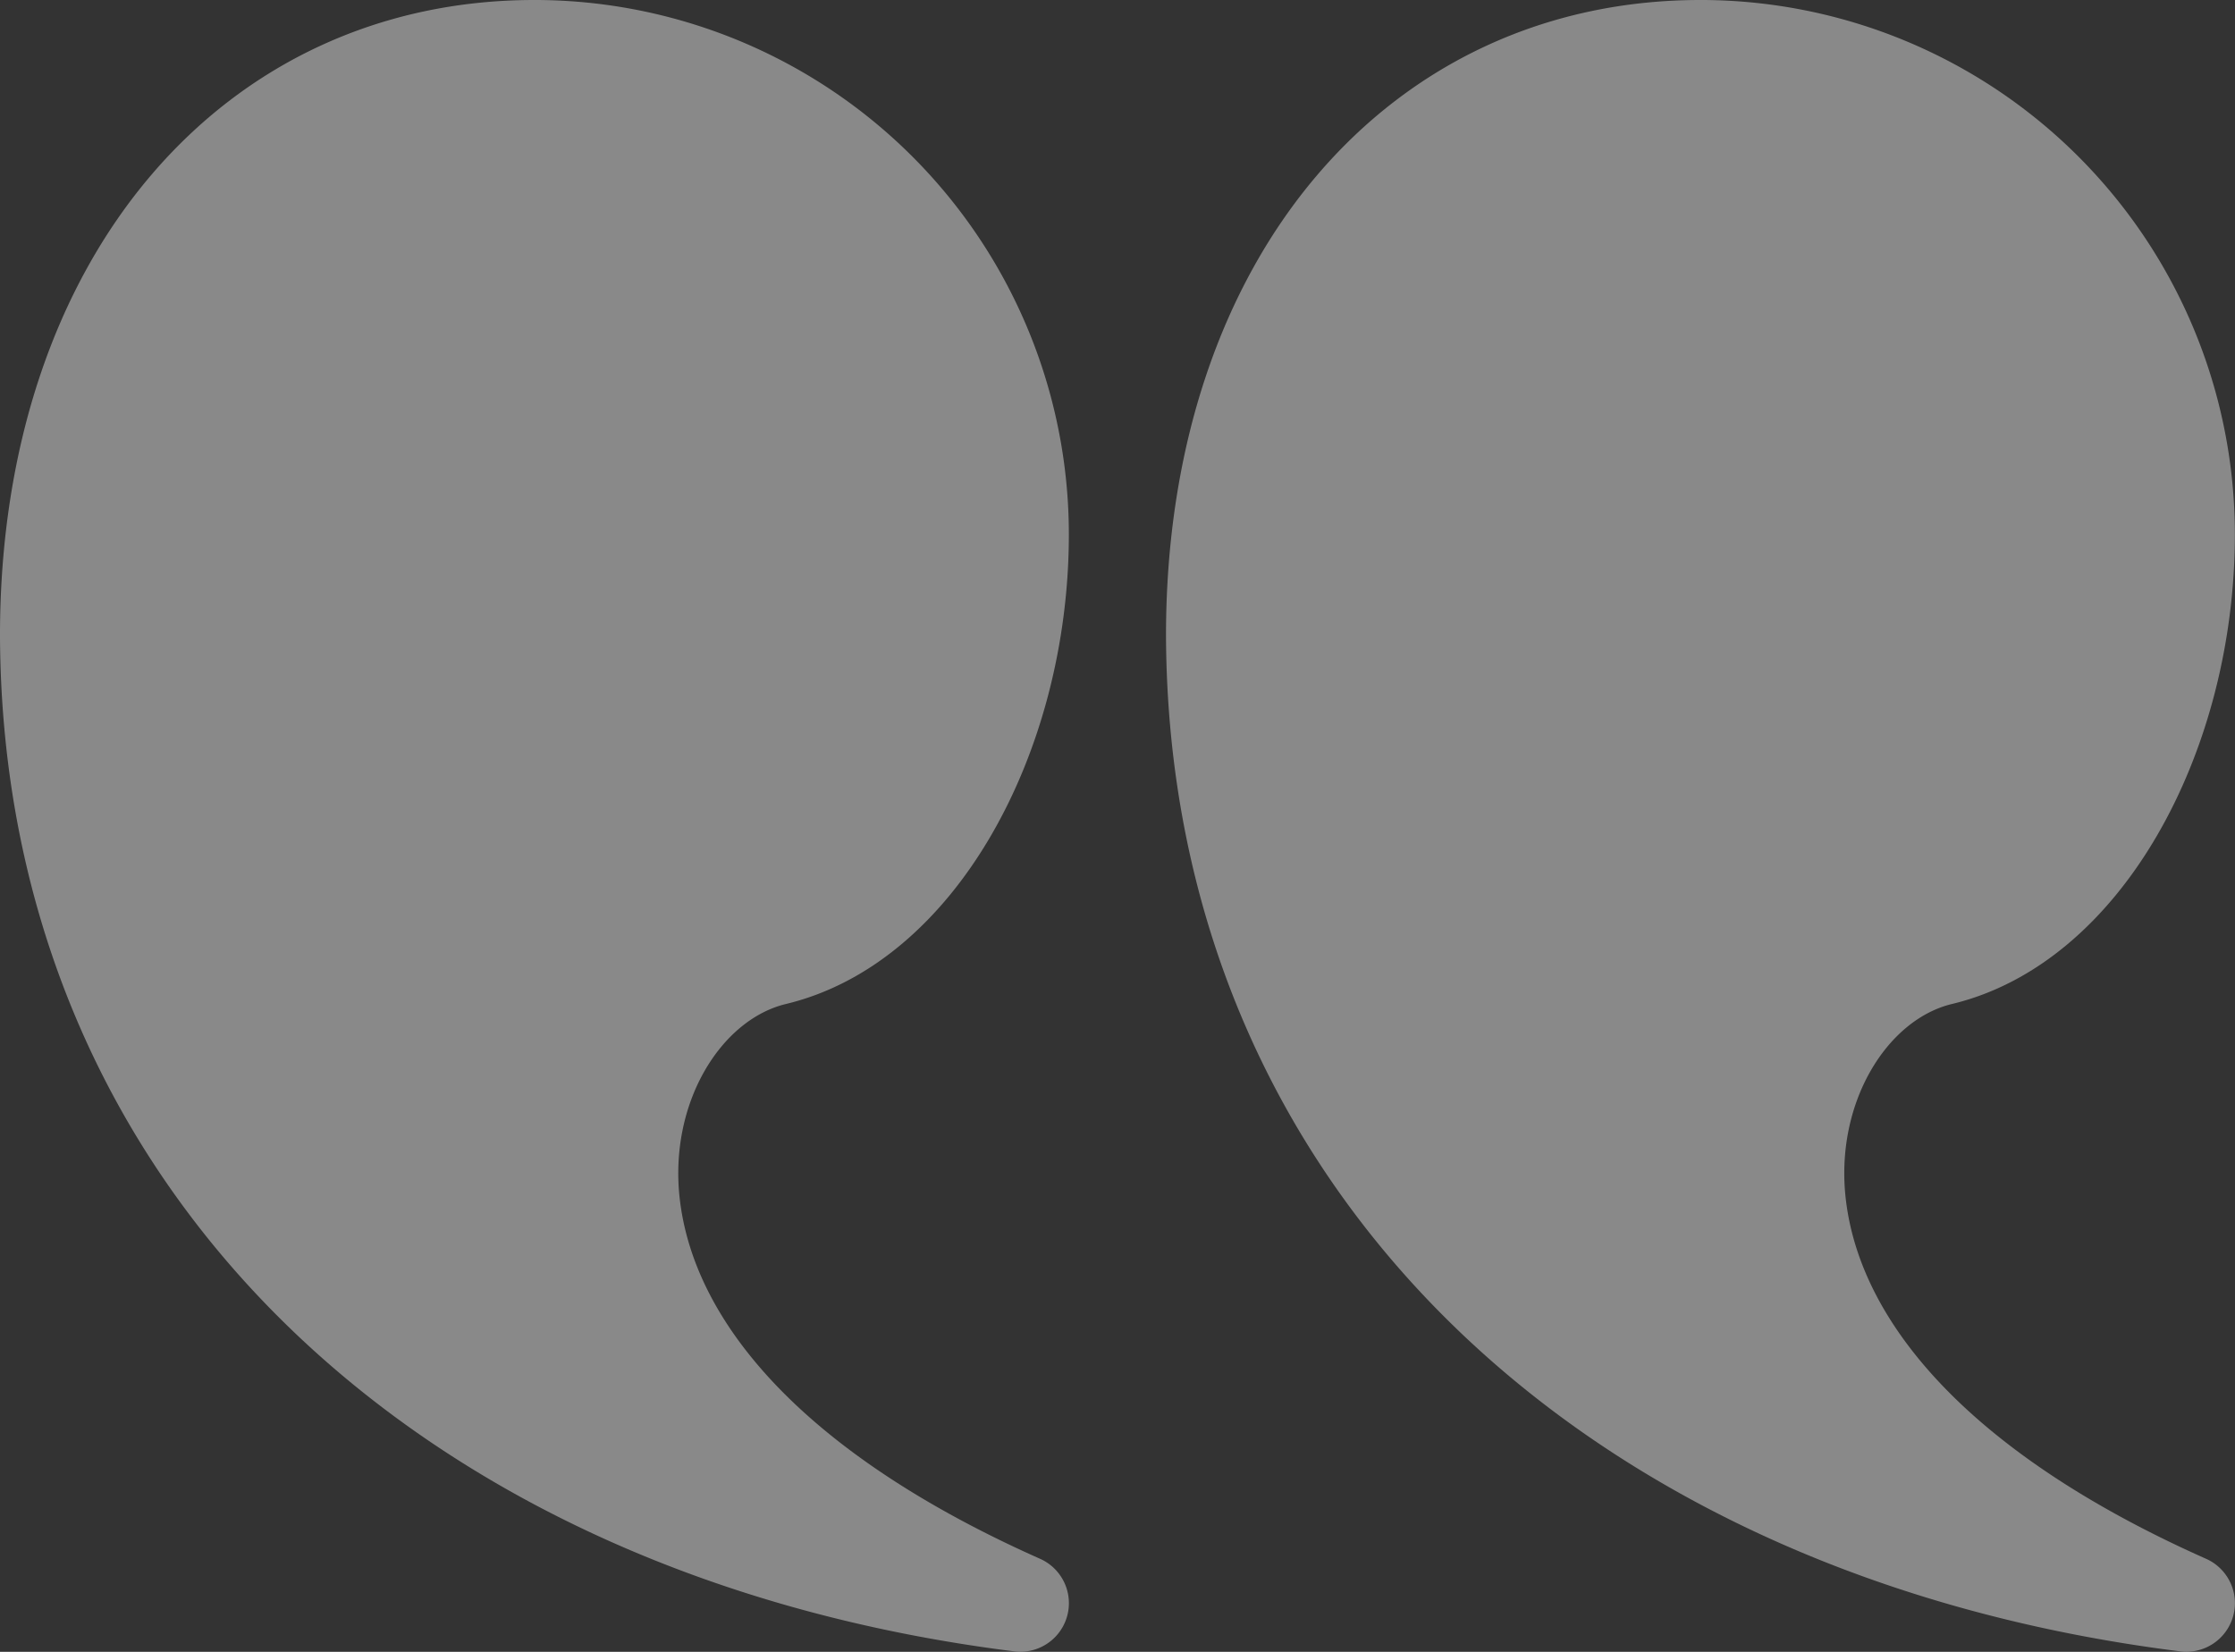
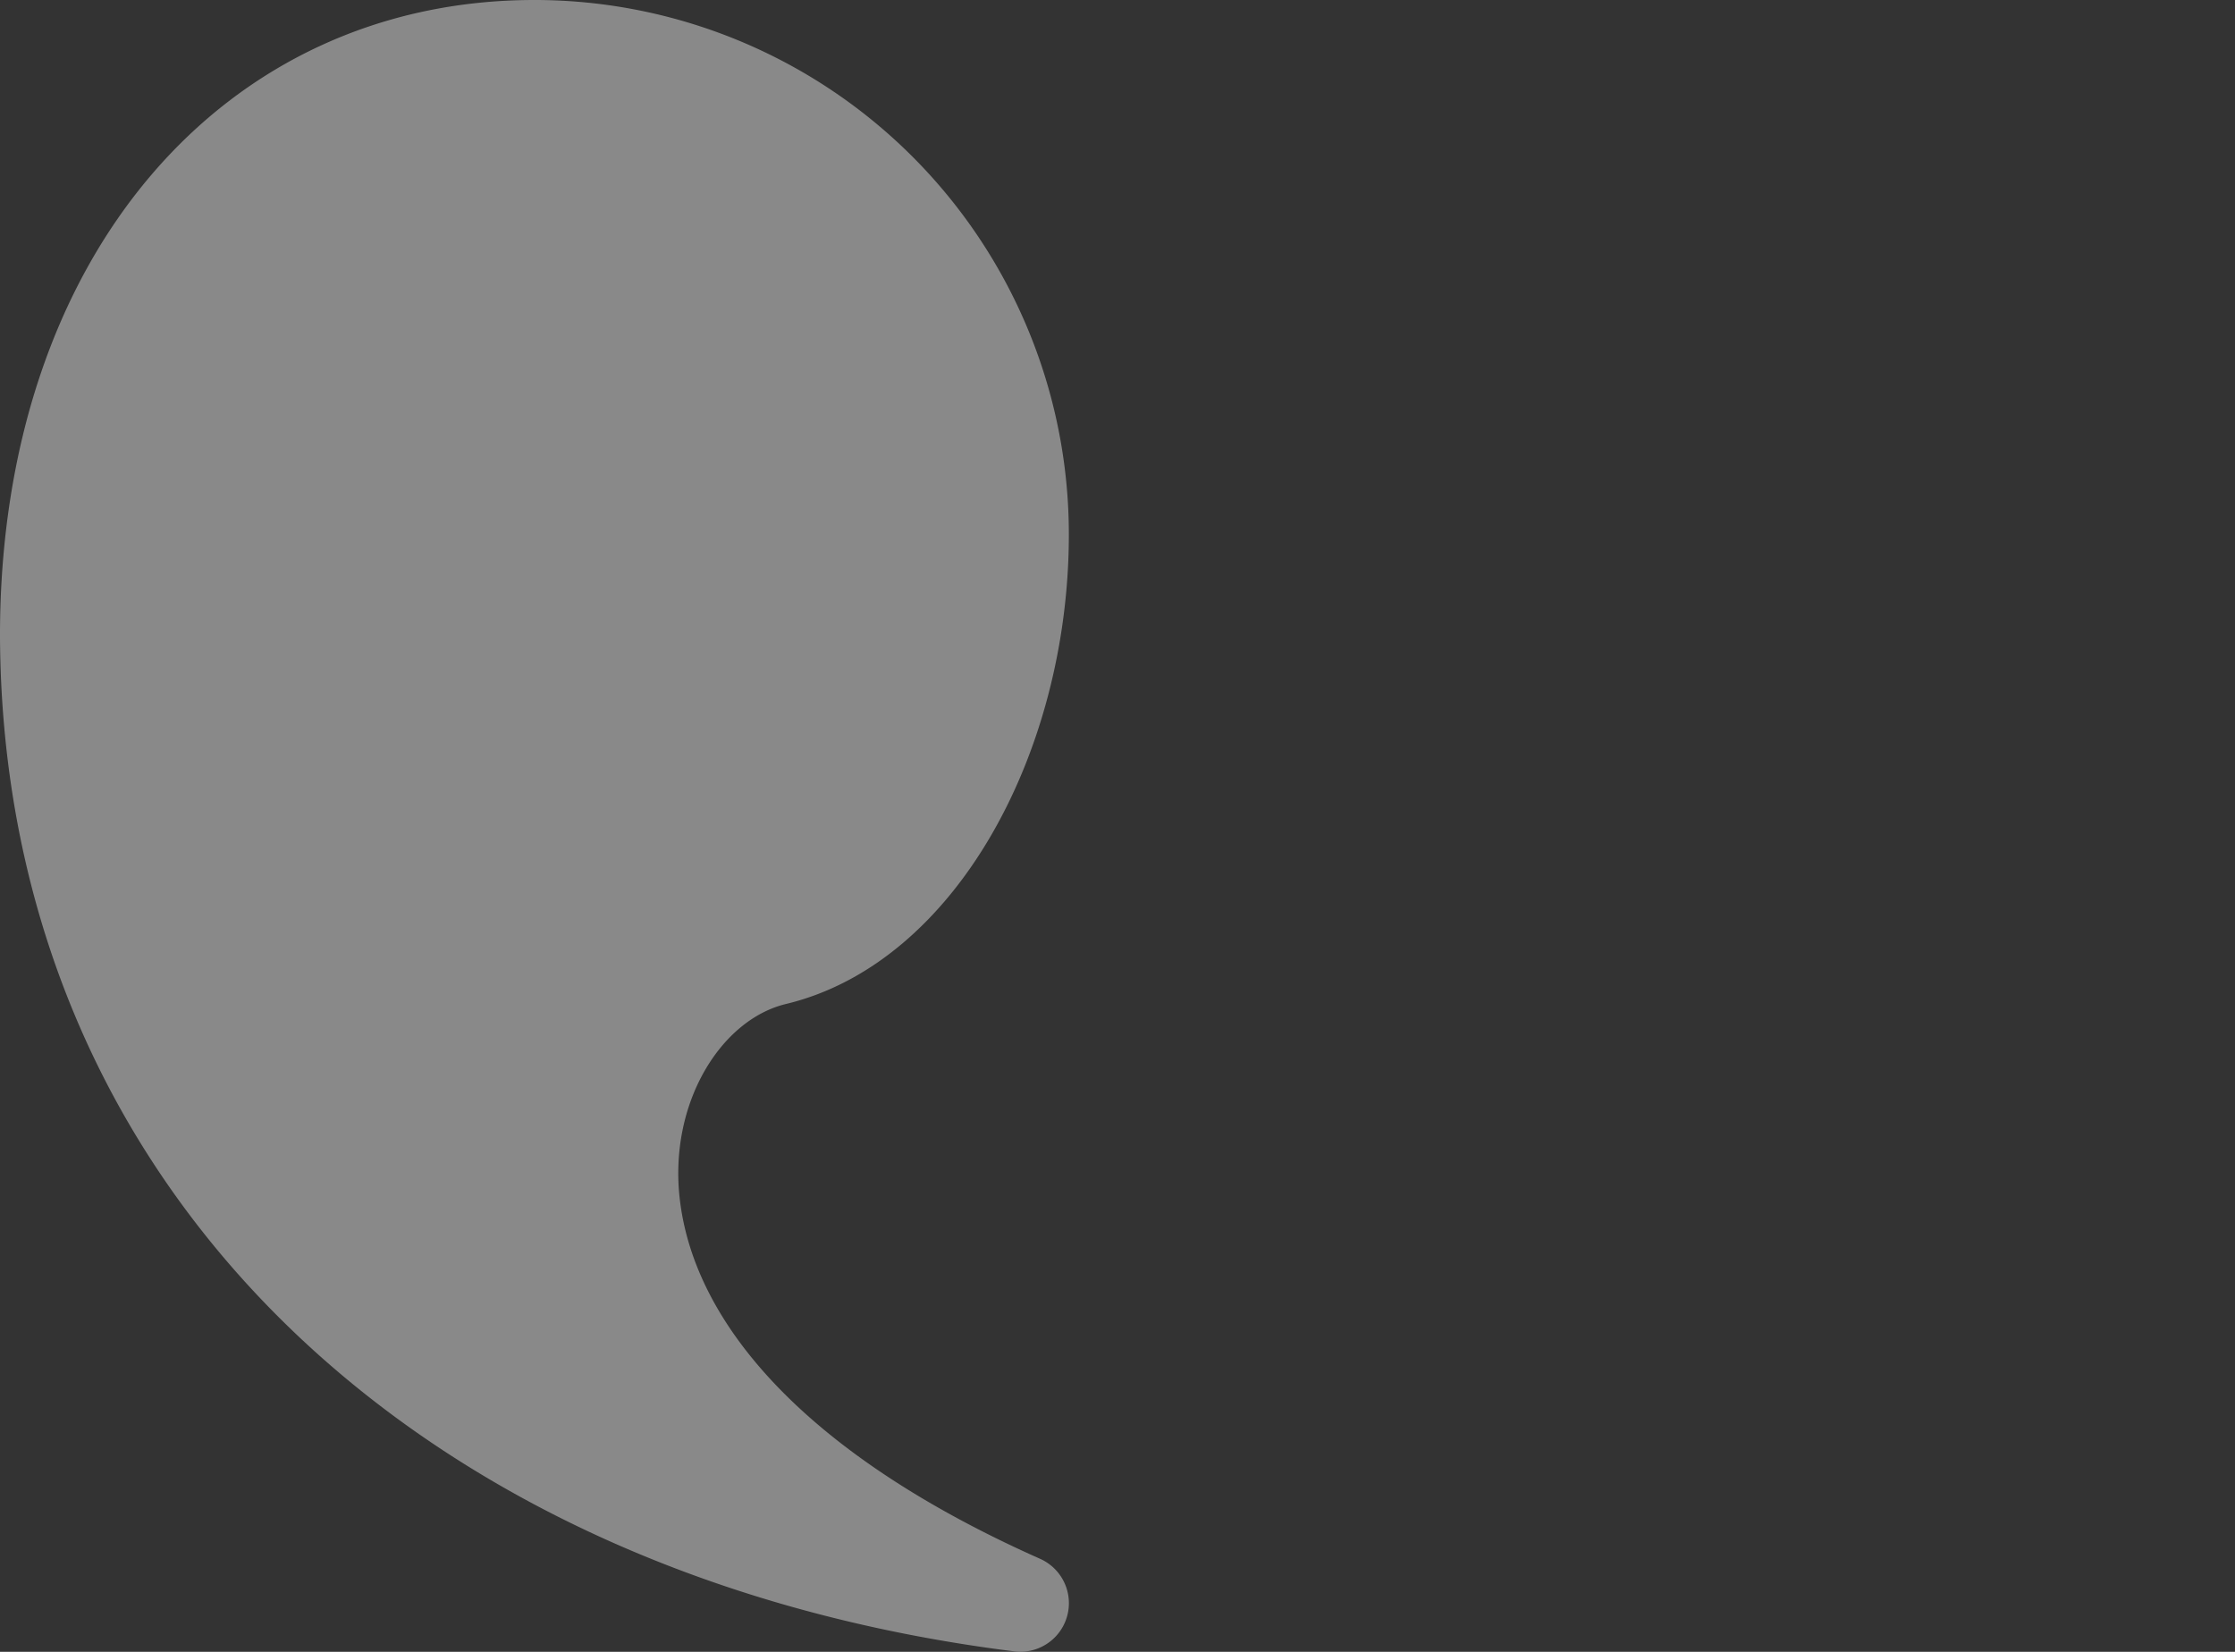
<svg xmlns="http://www.w3.org/2000/svg" width="121.473" height="89.782" viewBox="0 0 121.473 89.782">
  <rect x="0" y="0" width="121.473" height="89.782" fill="#333333" stroke="none" />
  <g id="Group_5" data-name="Group 5" transform="translate(0 -3)" opacity="0.424">
    <g id="Group_4" data-name="Group 4" transform="translate(0 3)">
      <g id="Group_3" data-name="Group 3">
-         <path id="Path_15" data-name="Path 15" d="M41.046,3A29.043,29.043,0,0,1,70.092,32.046c0,11.851-6.168,23.311-15.373,25.524-3.554.856-6.38,5.413-5.772,10.615.813,6.96,7.108,13.995,19.577,19.54a2.64,2.64,0,0,1-1.4,5.033C34.63,88.691,12.111,67.509,12,37.538,12,16.926,24.178,3,41.046,3Z" transform="translate(51.373 -3)" fill="#fff" />
        <path id="Path_16" data-name="Path 16" d="M29.046,3A29.043,29.043,0,0,1,58.092,32.046c0,11.851-6.168,23.311-15.373,25.524-3.554.856-6.38,5.413-5.772,10.615.813,6.96,7.108,13.995,19.577,19.54a2.64,2.64,0,0,1-1.4,5.033C22.63,88.691.111,67.509,0,37.538,0,16.926,12.178,3,29.046,3Z" transform="translate(0 -3)" fill="#fff" />
      </g>
    </g>
  </g>
</svg>